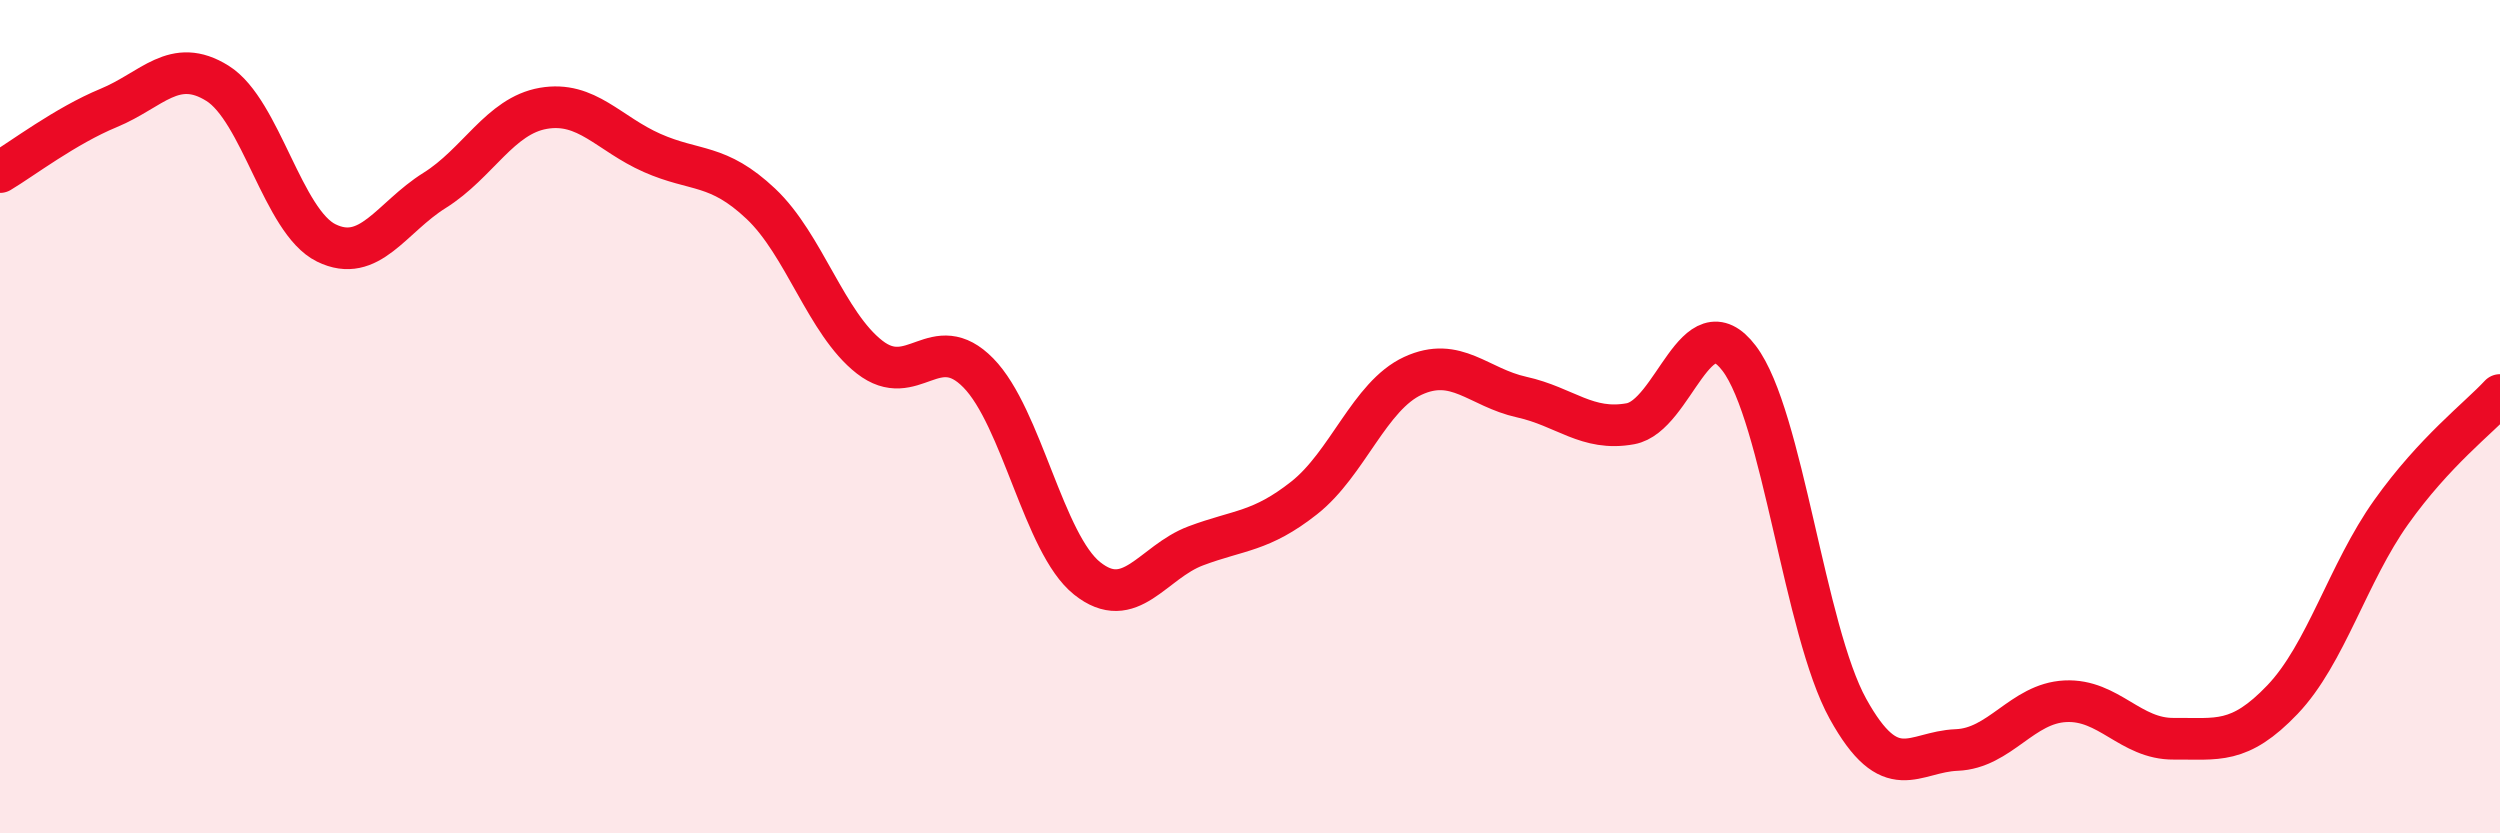
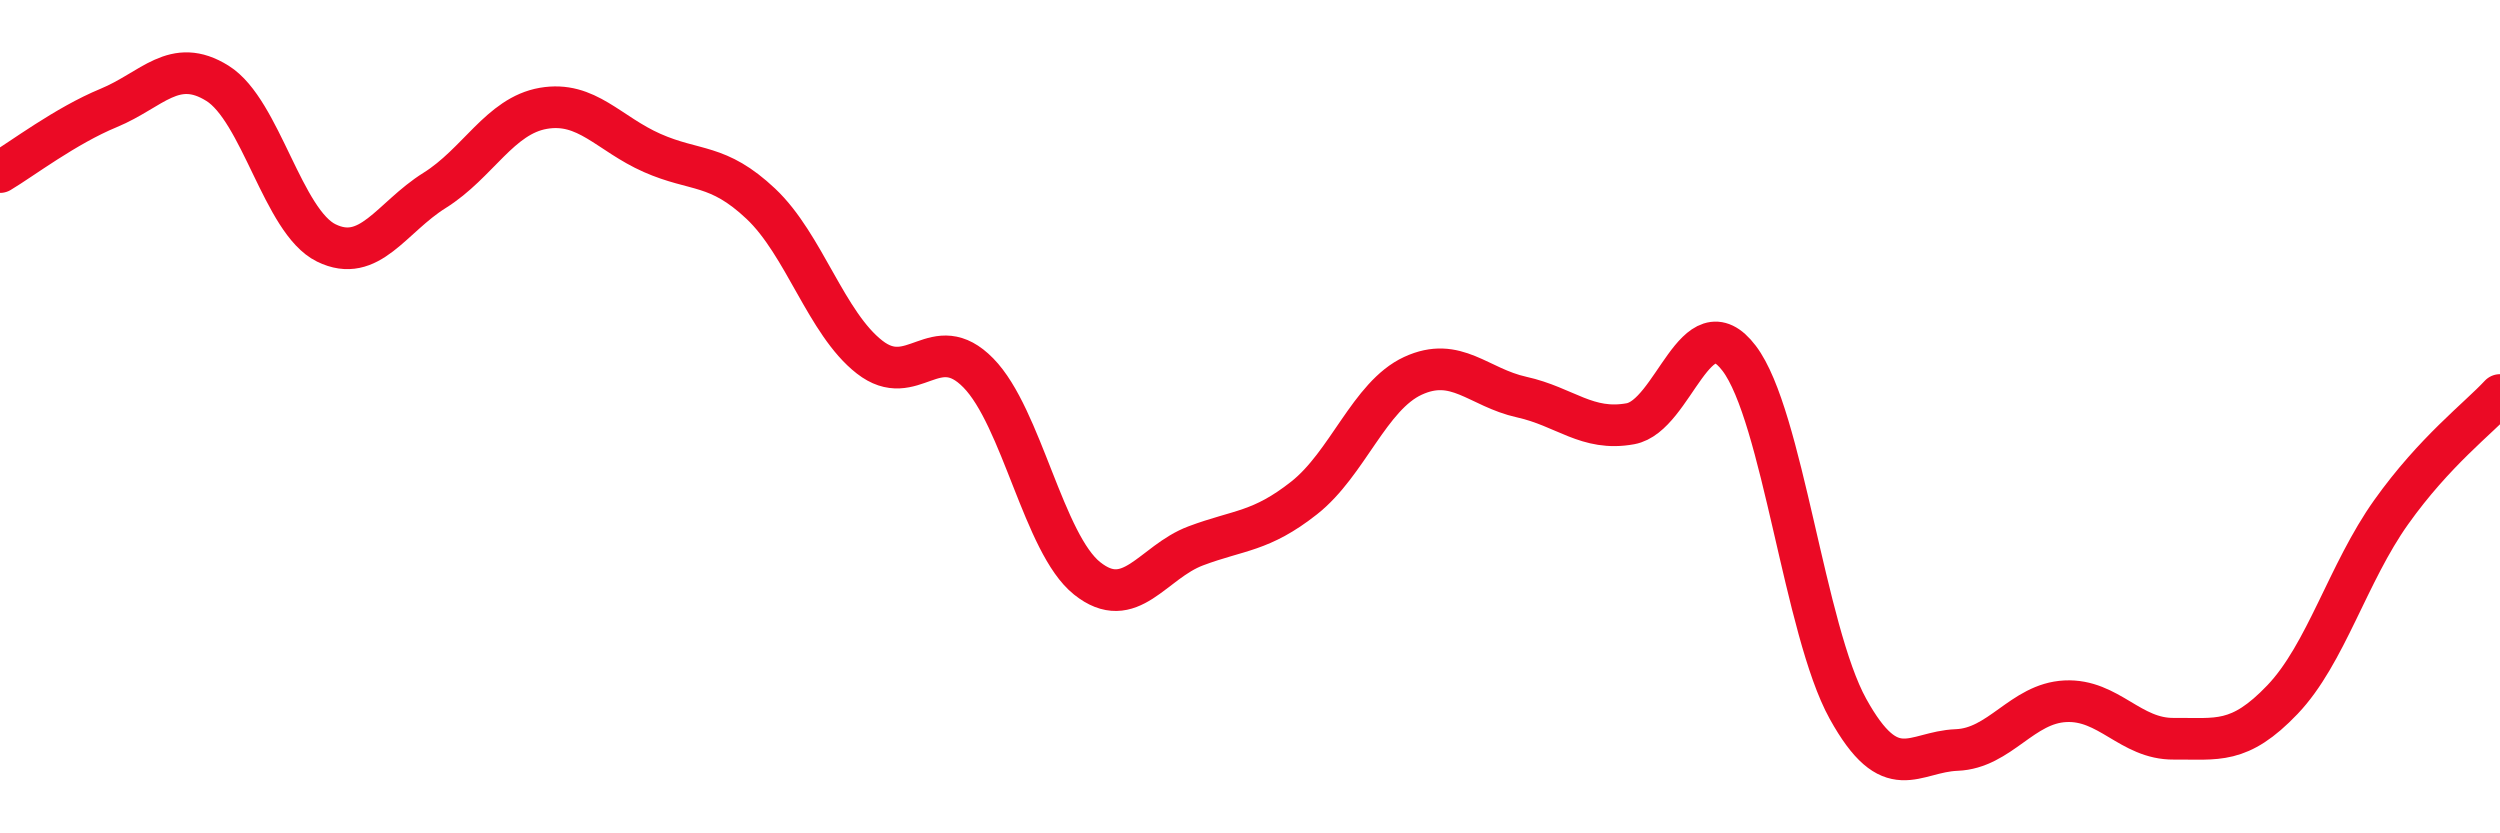
<svg xmlns="http://www.w3.org/2000/svg" width="60" height="20" viewBox="0 0 60 20">
-   <path d="M 0,4.13 C 0.52,3.82 1.57,3.02 2.61,2.59 C 3.65,2.16 4.18,1.35 5.22,2 C 6.26,2.65 6.79,5.32 7.83,5.83 C 8.87,6.34 9.39,5.22 10.43,4.57 C 11.47,3.92 12,2.78 13.04,2.6 C 14.08,2.42 14.61,3.21 15.65,3.67 C 16.69,4.13 17.22,3.91 18.26,4.89 C 19.3,5.87 19.83,7.76 20.87,8.57 C 21.91,9.38 22.44,7.89 23.48,8.95 C 24.52,10.01 25.05,13.05 26.09,13.88 C 27.13,14.71 27.66,13.49 28.7,13.1 C 29.74,12.71 30.26,12.77 31.3,11.95 C 32.34,11.13 32.87,9.5 33.91,9.02 C 34.95,8.54 35.48,9.3 36.52,9.53 C 37.56,9.76 38.09,10.36 39.13,10.17 C 40.17,9.98 40.7,7.23 41.74,8.6 C 42.78,9.97 43.31,15.13 44.35,17.01 C 45.39,18.89 45.92,18.04 46.96,18 C 48,17.96 48.53,16.88 49.57,16.83 C 50.61,16.78 51.13,17.74 52.17,17.73 C 53.21,17.72 53.74,17.88 54.78,16.79 C 55.82,15.7 56.35,13.75 57.39,12.29 C 58.43,10.83 59.48,10.04 60,9.48L60 20L0 20Z" fill="#EB0A25" opacity="0.1" stroke-linecap="round" stroke-linejoin="round" />
  <path d="M 0,4.13 C 0.52,3.82 1.57,3.02 2.61,2.59 C 3.65,2.16 4.18,1.35 5.22,2 C 6.26,2.65 6.79,5.32 7.83,5.83 C 8.87,6.34 9.39,5.22 10.43,4.57 C 11.47,3.92 12,2.78 13.04,2.6 C 14.08,2.42 14.61,3.21 15.65,3.67 C 16.69,4.13 17.22,3.91 18.26,4.89 C 19.3,5.87 19.83,7.76 20.87,8.57 C 21.91,9.38 22.44,7.89 23.48,8.95 C 24.52,10.01 25.05,13.05 26.09,13.88 C 27.13,14.71 27.66,13.49 28.7,13.1 C 29.74,12.71 30.26,12.77 31.3,11.95 C 32.34,11.13 32.87,9.5 33.91,9.02 C 34.95,8.54 35.48,9.3 36.52,9.53 C 37.56,9.76 38.09,10.36 39.13,10.17 C 40.17,9.98 40.7,7.23 41.74,8.6 C 42.78,9.97 43.31,15.13 44.35,17.01 C 45.39,18.89 45.92,18.04 46.96,18 C 48,17.96 48.53,16.88 49.57,16.83 C 50.61,16.78 51.13,17.74 52.17,17.73 C 53.21,17.72 53.74,17.88 54.78,16.79 C 55.82,15.7 56.35,13.75 57.39,12.29 C 58.43,10.83 59.48,10.04 60,9.48" stroke="#EB0A25" stroke-width="1" fill="none" stroke-linecap="round" stroke-linejoin="round" />
</svg>